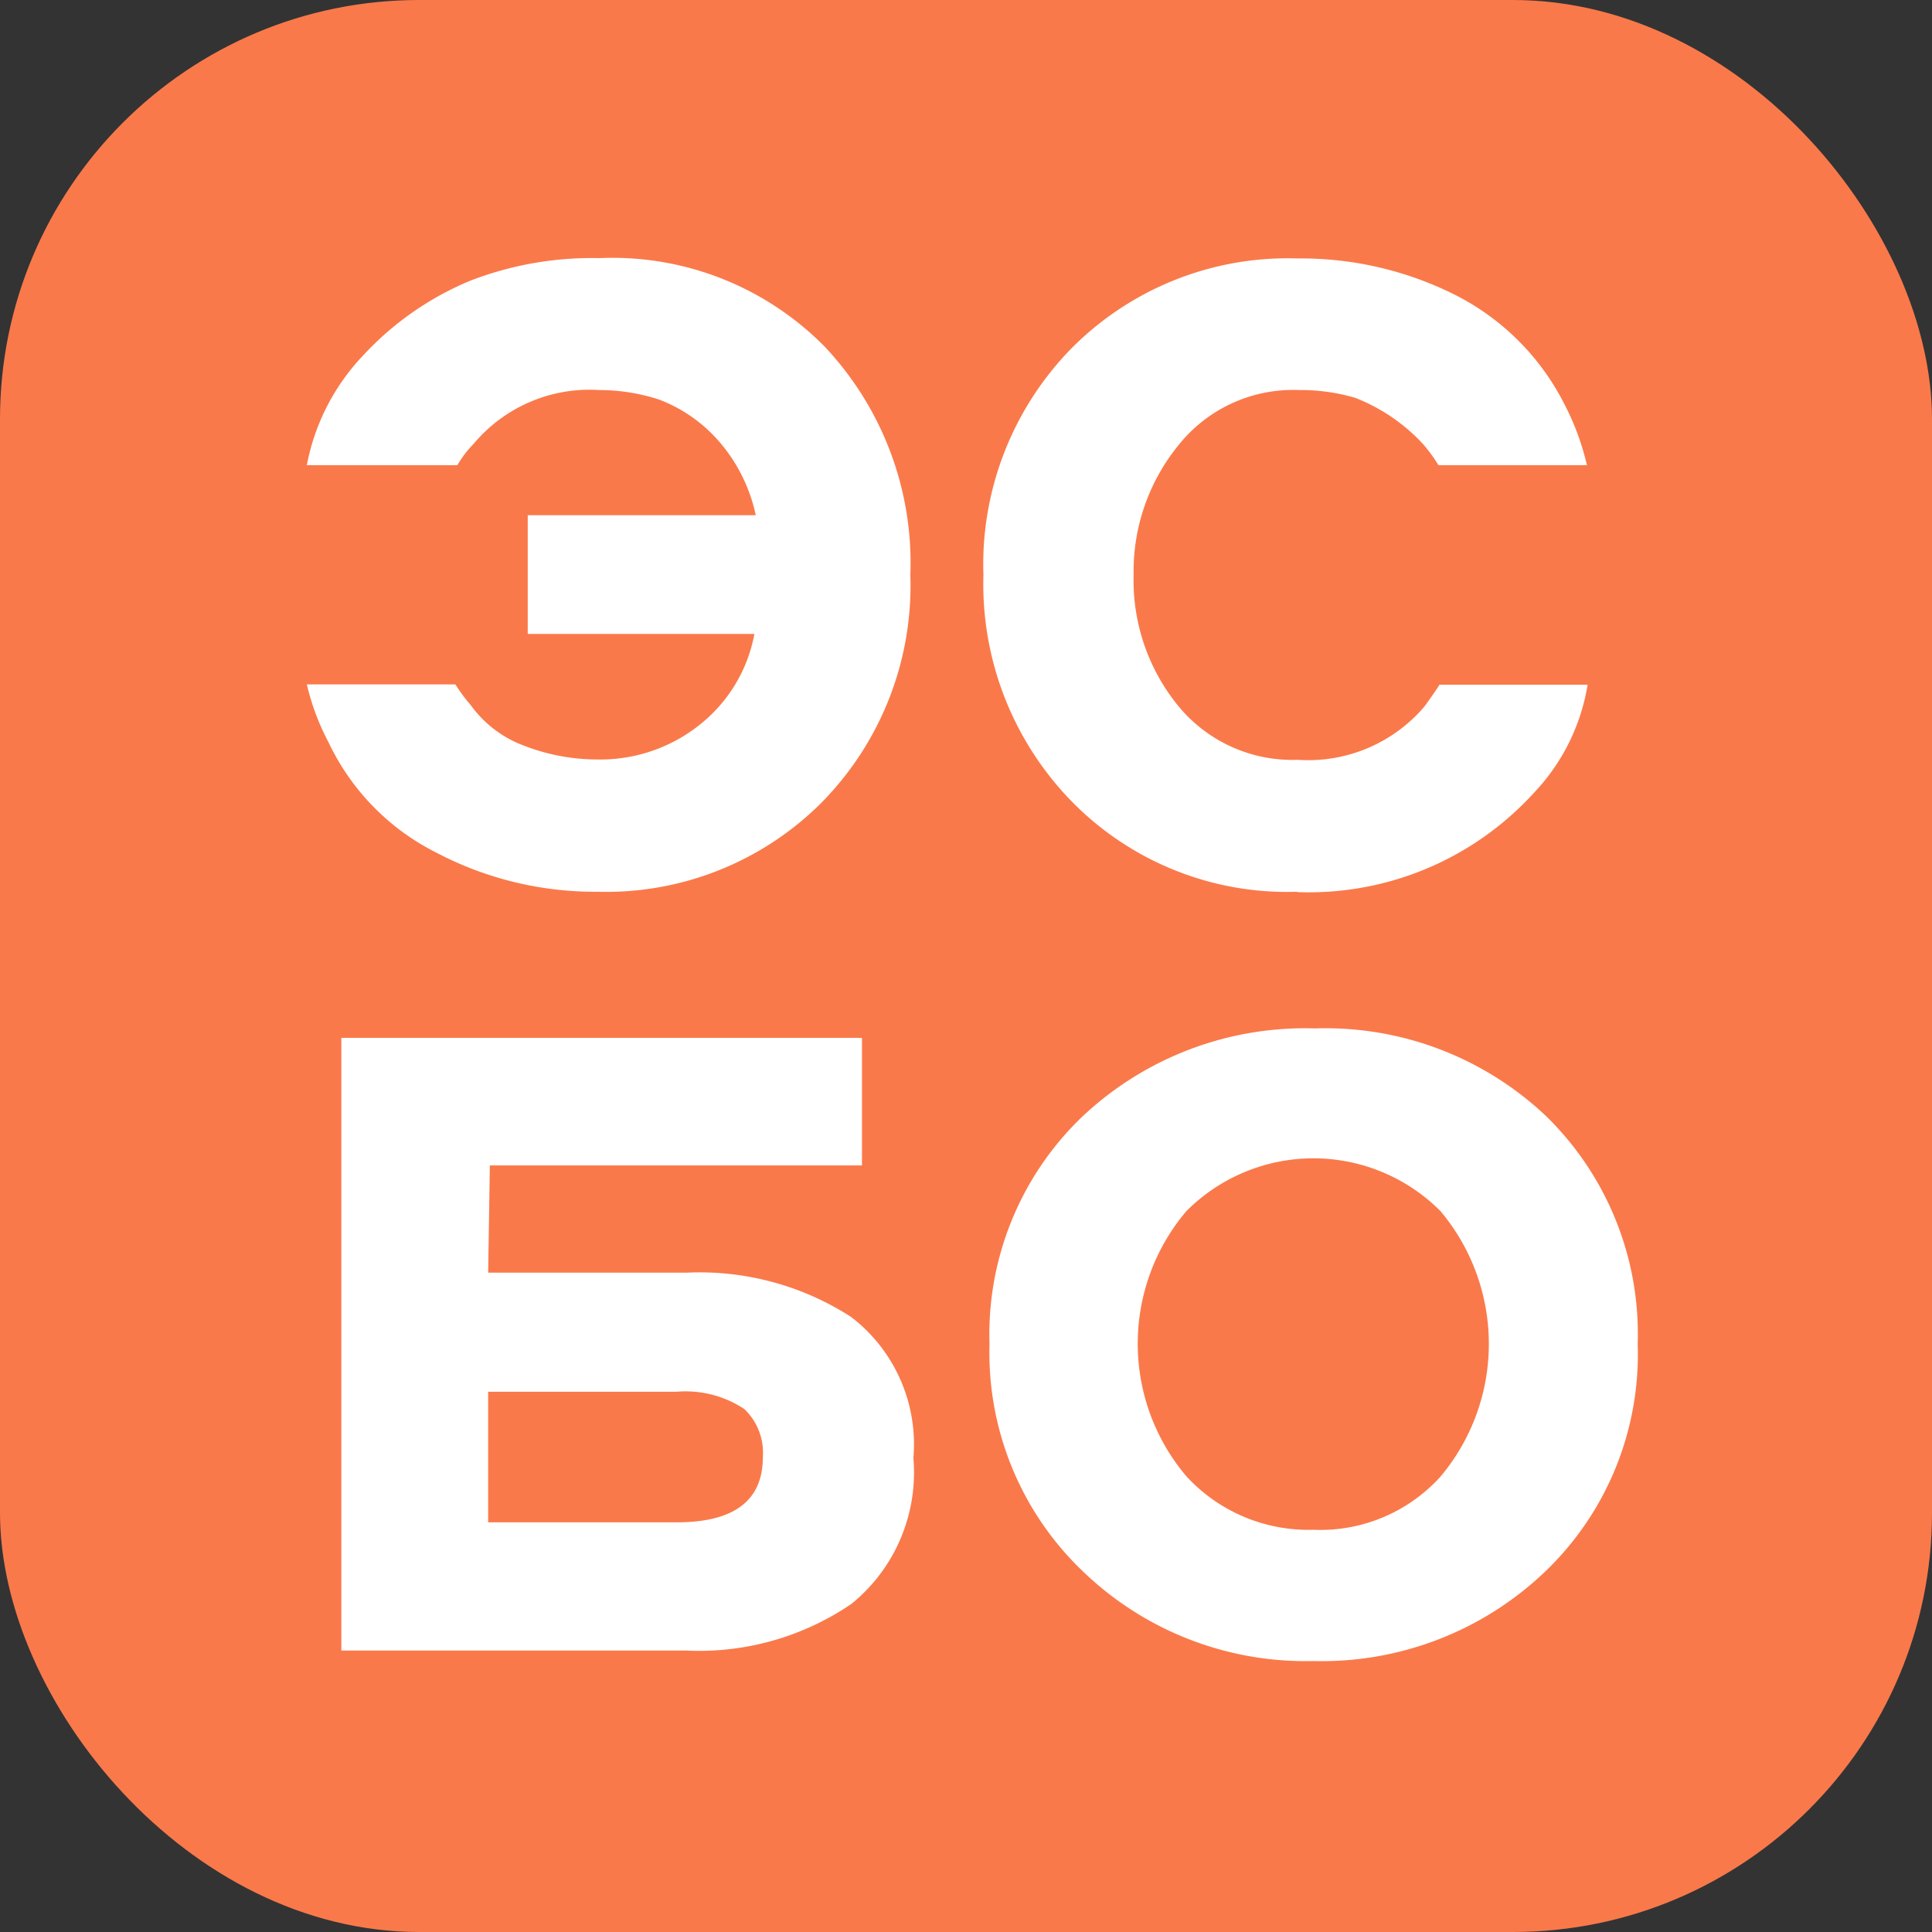
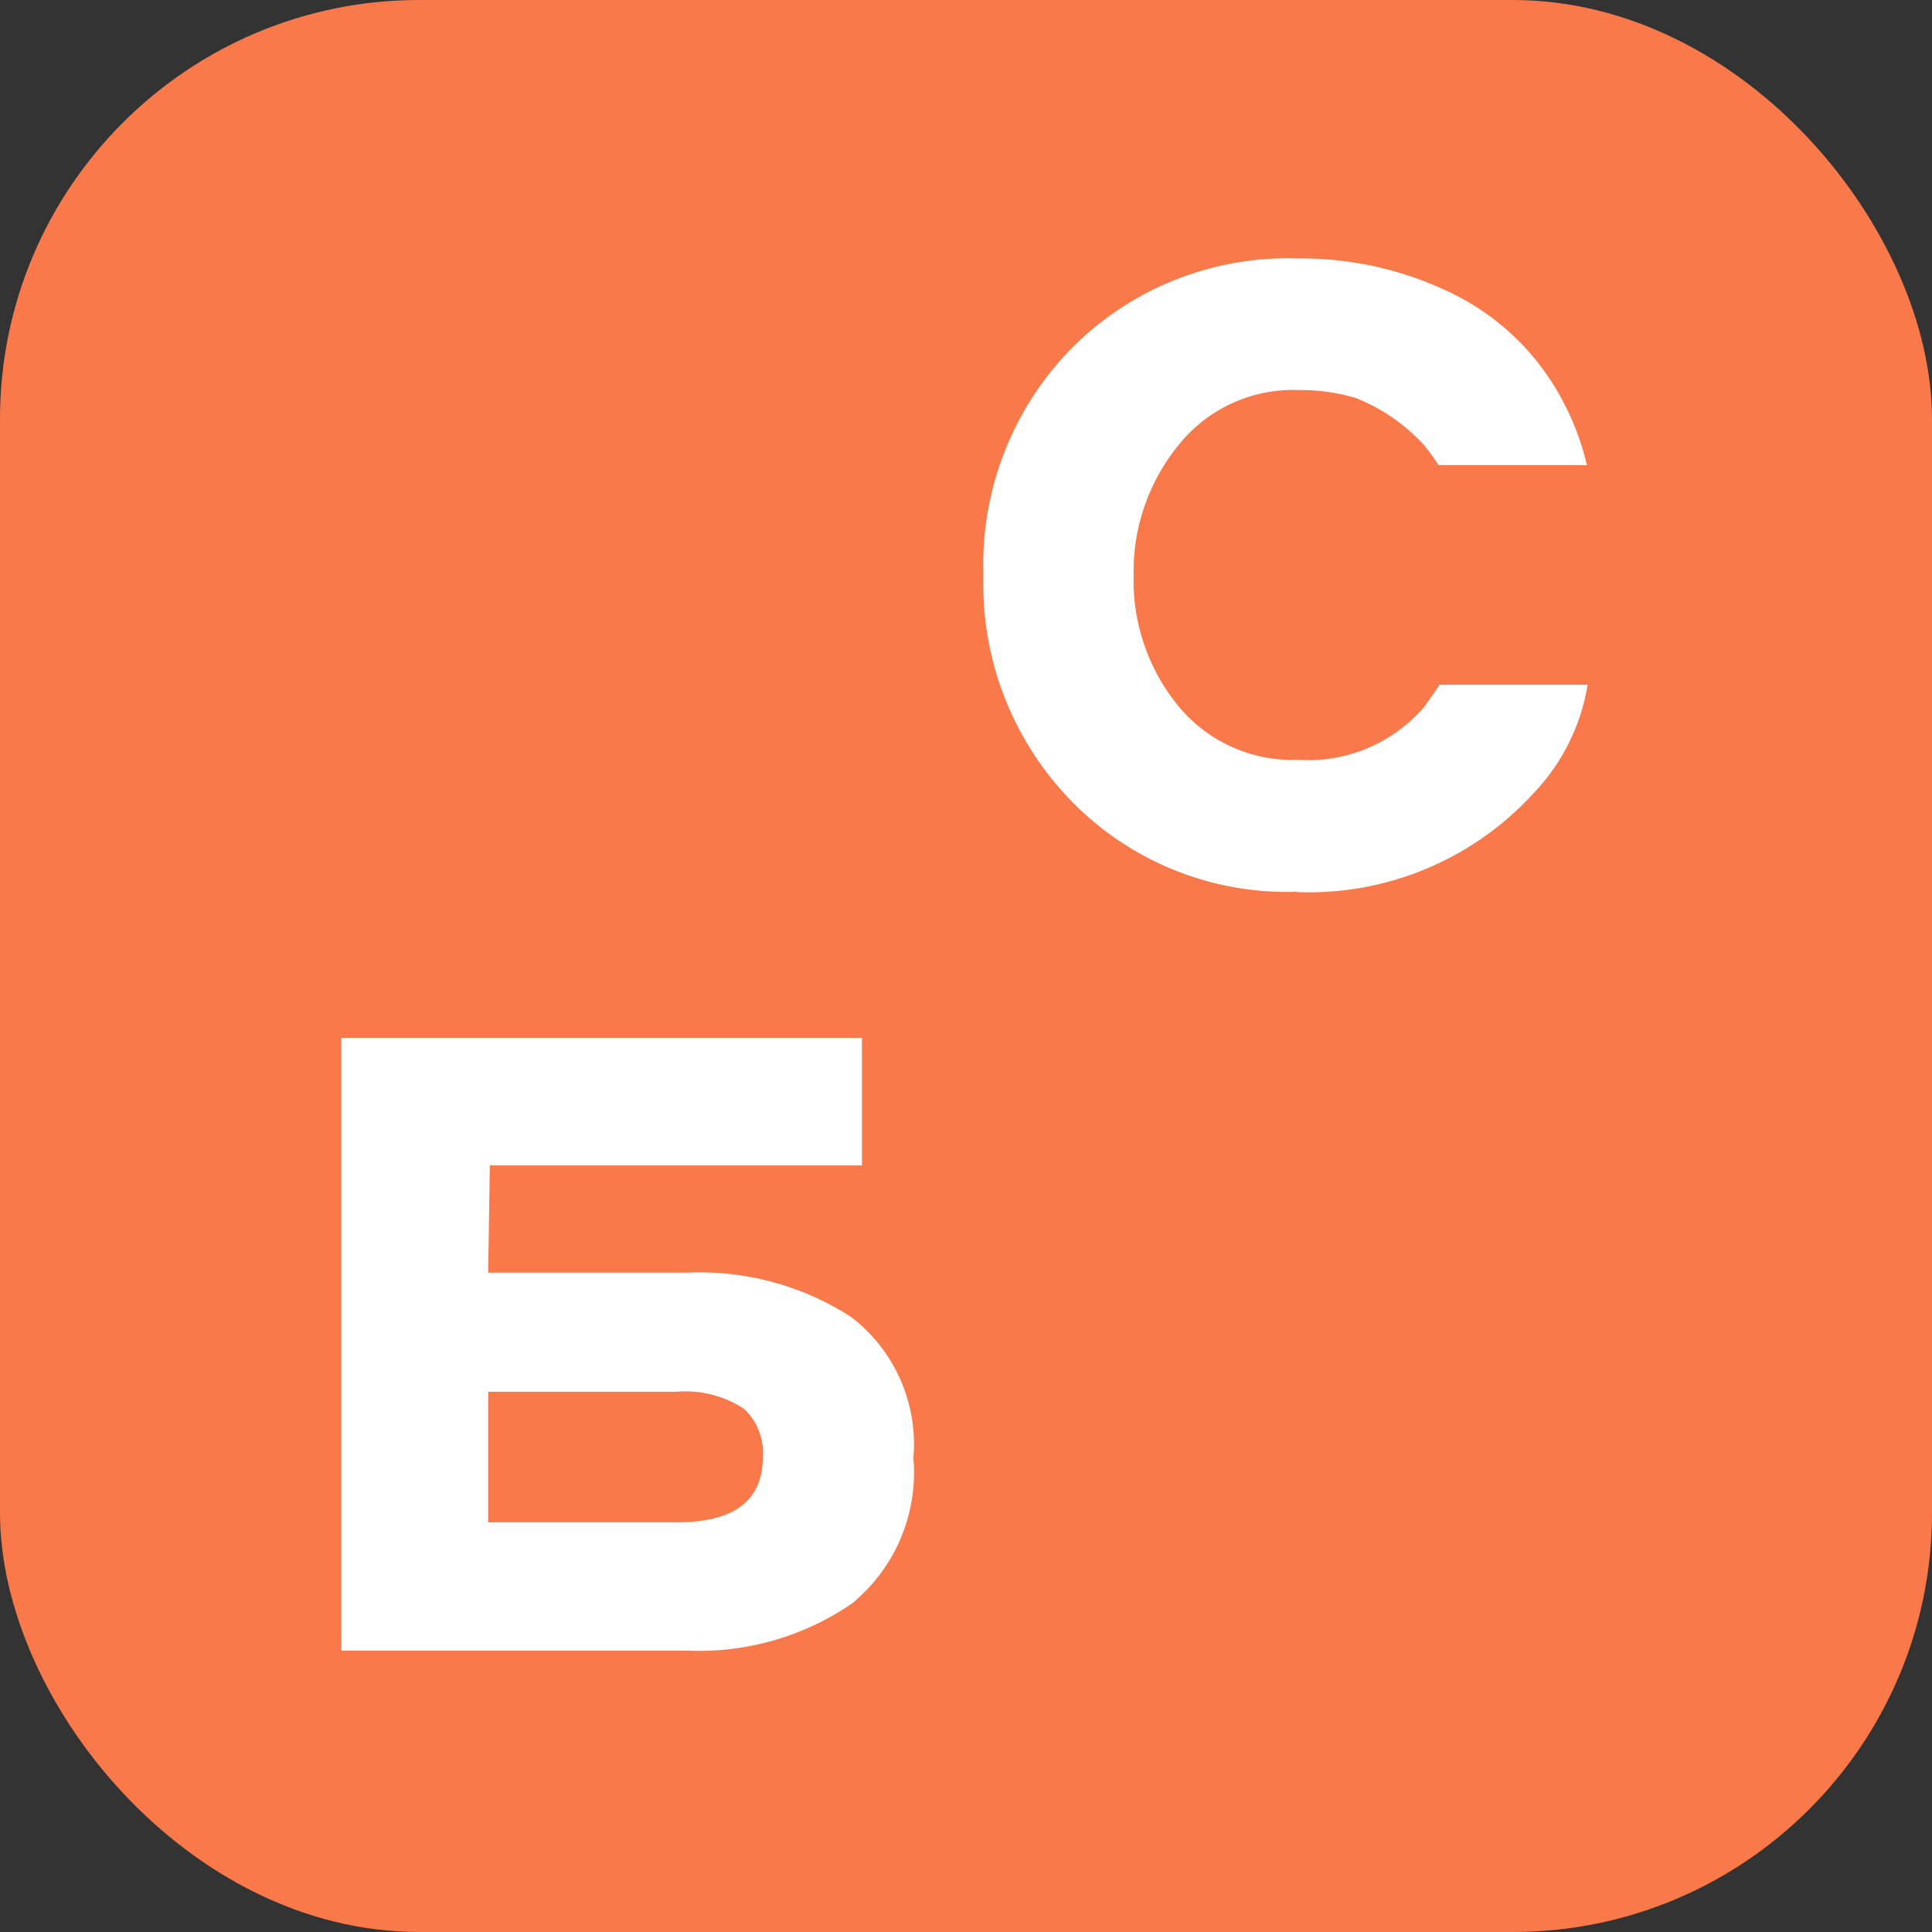
<svg xmlns="http://www.w3.org/2000/svg" viewBox="0 0 57.11 57.11">
  <rect x="0" y="0" width="57.11" height="57.11" fill="#333333" stroke="none" />
  <defs>
    <style>.cls-1{fill:#fa794a;}.cls-2{fill:#fff;}</style>
  </defs>
  <g id="Слой_2" data-name="Слой 2">
    <g id="Layer_4" data-name="Layer 4">
      <rect class="cls-1" width="57.11" height="57.11" rx="12.39" />
-       <path class="cls-2" d="M17.65,26.36a10.06,10.06,0,0,1-4.72-1.14,7,7,0,0,1-3.22-3.28,7.1,7.1,0,0,1-.64-1.71h4.39a5.09,5.09,0,0,0,.46.62,3.4,3.4,0,0,0,1.59,1.2,6,6,0,0,0,2.14.4,4.71,4.71,0,0,0,3-1,4.46,4.46,0,0,0,1.65-2.71H15.6V15.23h6.74a4.85,4.85,0,0,0-1-2.08,4.42,4.42,0,0,0-1.86-1.34,5.74,5.74,0,0,0-1.76-.28A4.47,4.47,0,0,0,14,13.12a3.19,3.19,0,0,0-.48.63H9.07a6.45,6.45,0,0,1,1.69-3.27,9,9,0,0,1,3.16-2.19,10,10,0,0,1,3.8-.66,8.8,8.8,0,0,1,6.67,2.63A9.33,9.33,0,0,1,26.91,17a9.14,9.14,0,0,1-2.63,6.73A9,9,0,0,1,17.65,26.36Z" />
      <path class="cls-2" d="M38.36,26.36a8.91,8.91,0,0,1-6.68-2.67A9.19,9.19,0,0,1,29.07,17a9.13,9.13,0,0,1,2.63-6.73,9,9,0,0,1,6.66-2.63A10.15,10.15,0,0,1,43,8.71a7.32,7.32,0,0,1,3.23,3.21,7.66,7.66,0,0,1,.68,1.83H42.52a4.66,4.66,0,0,0-.46-.63,5.42,5.42,0,0,0-2-1.36,5.69,5.69,0,0,0-1.66-.23,4.33,4.33,0,0,0-3.54,1.6A5.9,5.9,0,0,0,33.51,17a5.86,5.86,0,0,0,1.33,3.88,4.36,4.36,0,0,0,3.52,1.58,4.51,4.51,0,0,0,3.75-1.58c.26-.36.4-.57.44-.64h4.38a6.05,6.05,0,0,1-1.6,3.21,9,9,0,0,1-7,2.92Z" />
      <path class="cls-2" d="M14.43,37.62H20.3a8.26,8.26,0,0,1,4.86,1.31A4.74,4.74,0,0,1,27,43.1a5,5,0,0,1-1.83,4.31,8,8,0,0,1-4.9,1.38H10.09V30.68H25.48v3.77h-11ZM20,41.14H14.43V45H20c1.7,0,2.55-.64,2.55-1.93A1.78,1.78,0,0,0,22,41.65,3.14,3.14,0,0,0,20,41.14Z" />
-       <path class="cls-2" d="M38.82,49.1A9.48,9.48,0,0,1,32,46.44a8.93,8.93,0,0,1-2.75-6.71A8.91,8.91,0,0,1,32,33a9.6,9.6,0,0,1,6.87-2.6A9.48,9.48,0,0,1,45.71,33a9,9,0,0,1,2.7,6.73,8.89,8.89,0,0,1-2.75,6.74A9.55,9.55,0,0,1,38.82,49.1Zm0-3.88a4.79,4.79,0,0,0,3.76-1.57,6.1,6.1,0,0,0,0-7.85,5.3,5.3,0,0,0-7.51,0,6.06,6.06,0,0,0,0,7.84A4.9,4.9,0,0,0,38.82,45.22Z" />
    </g>
  </g>
</svg>